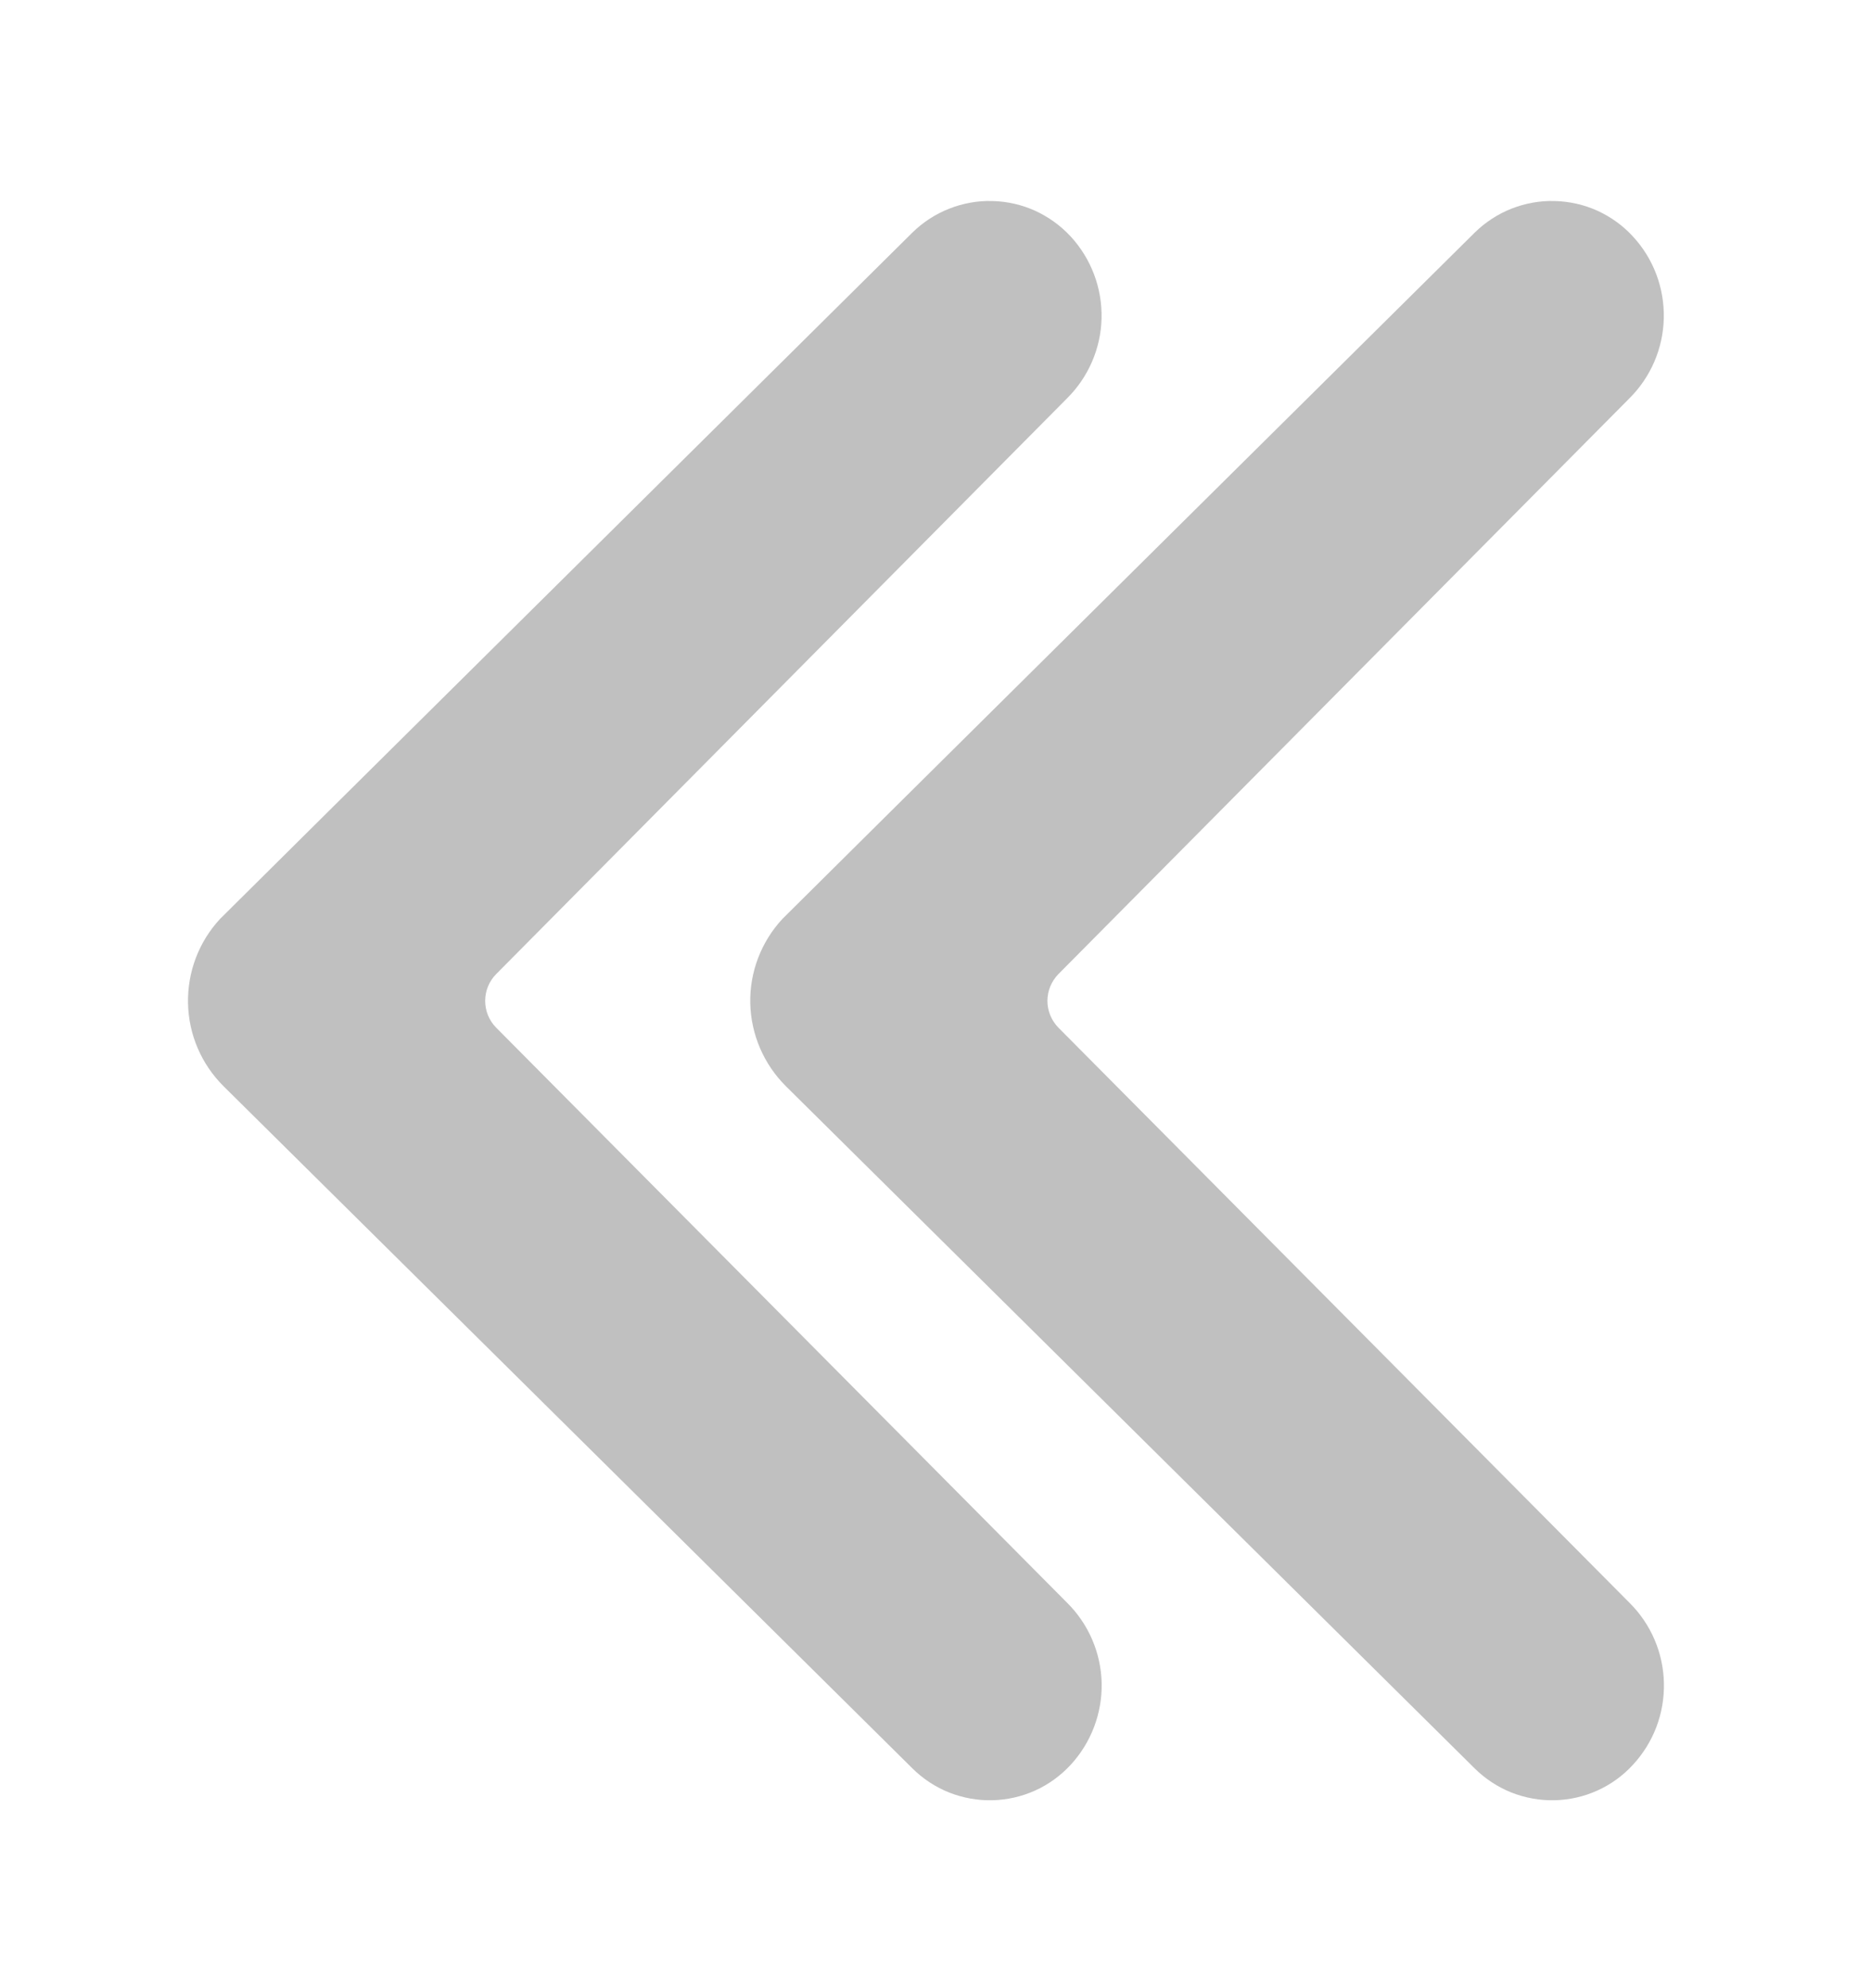
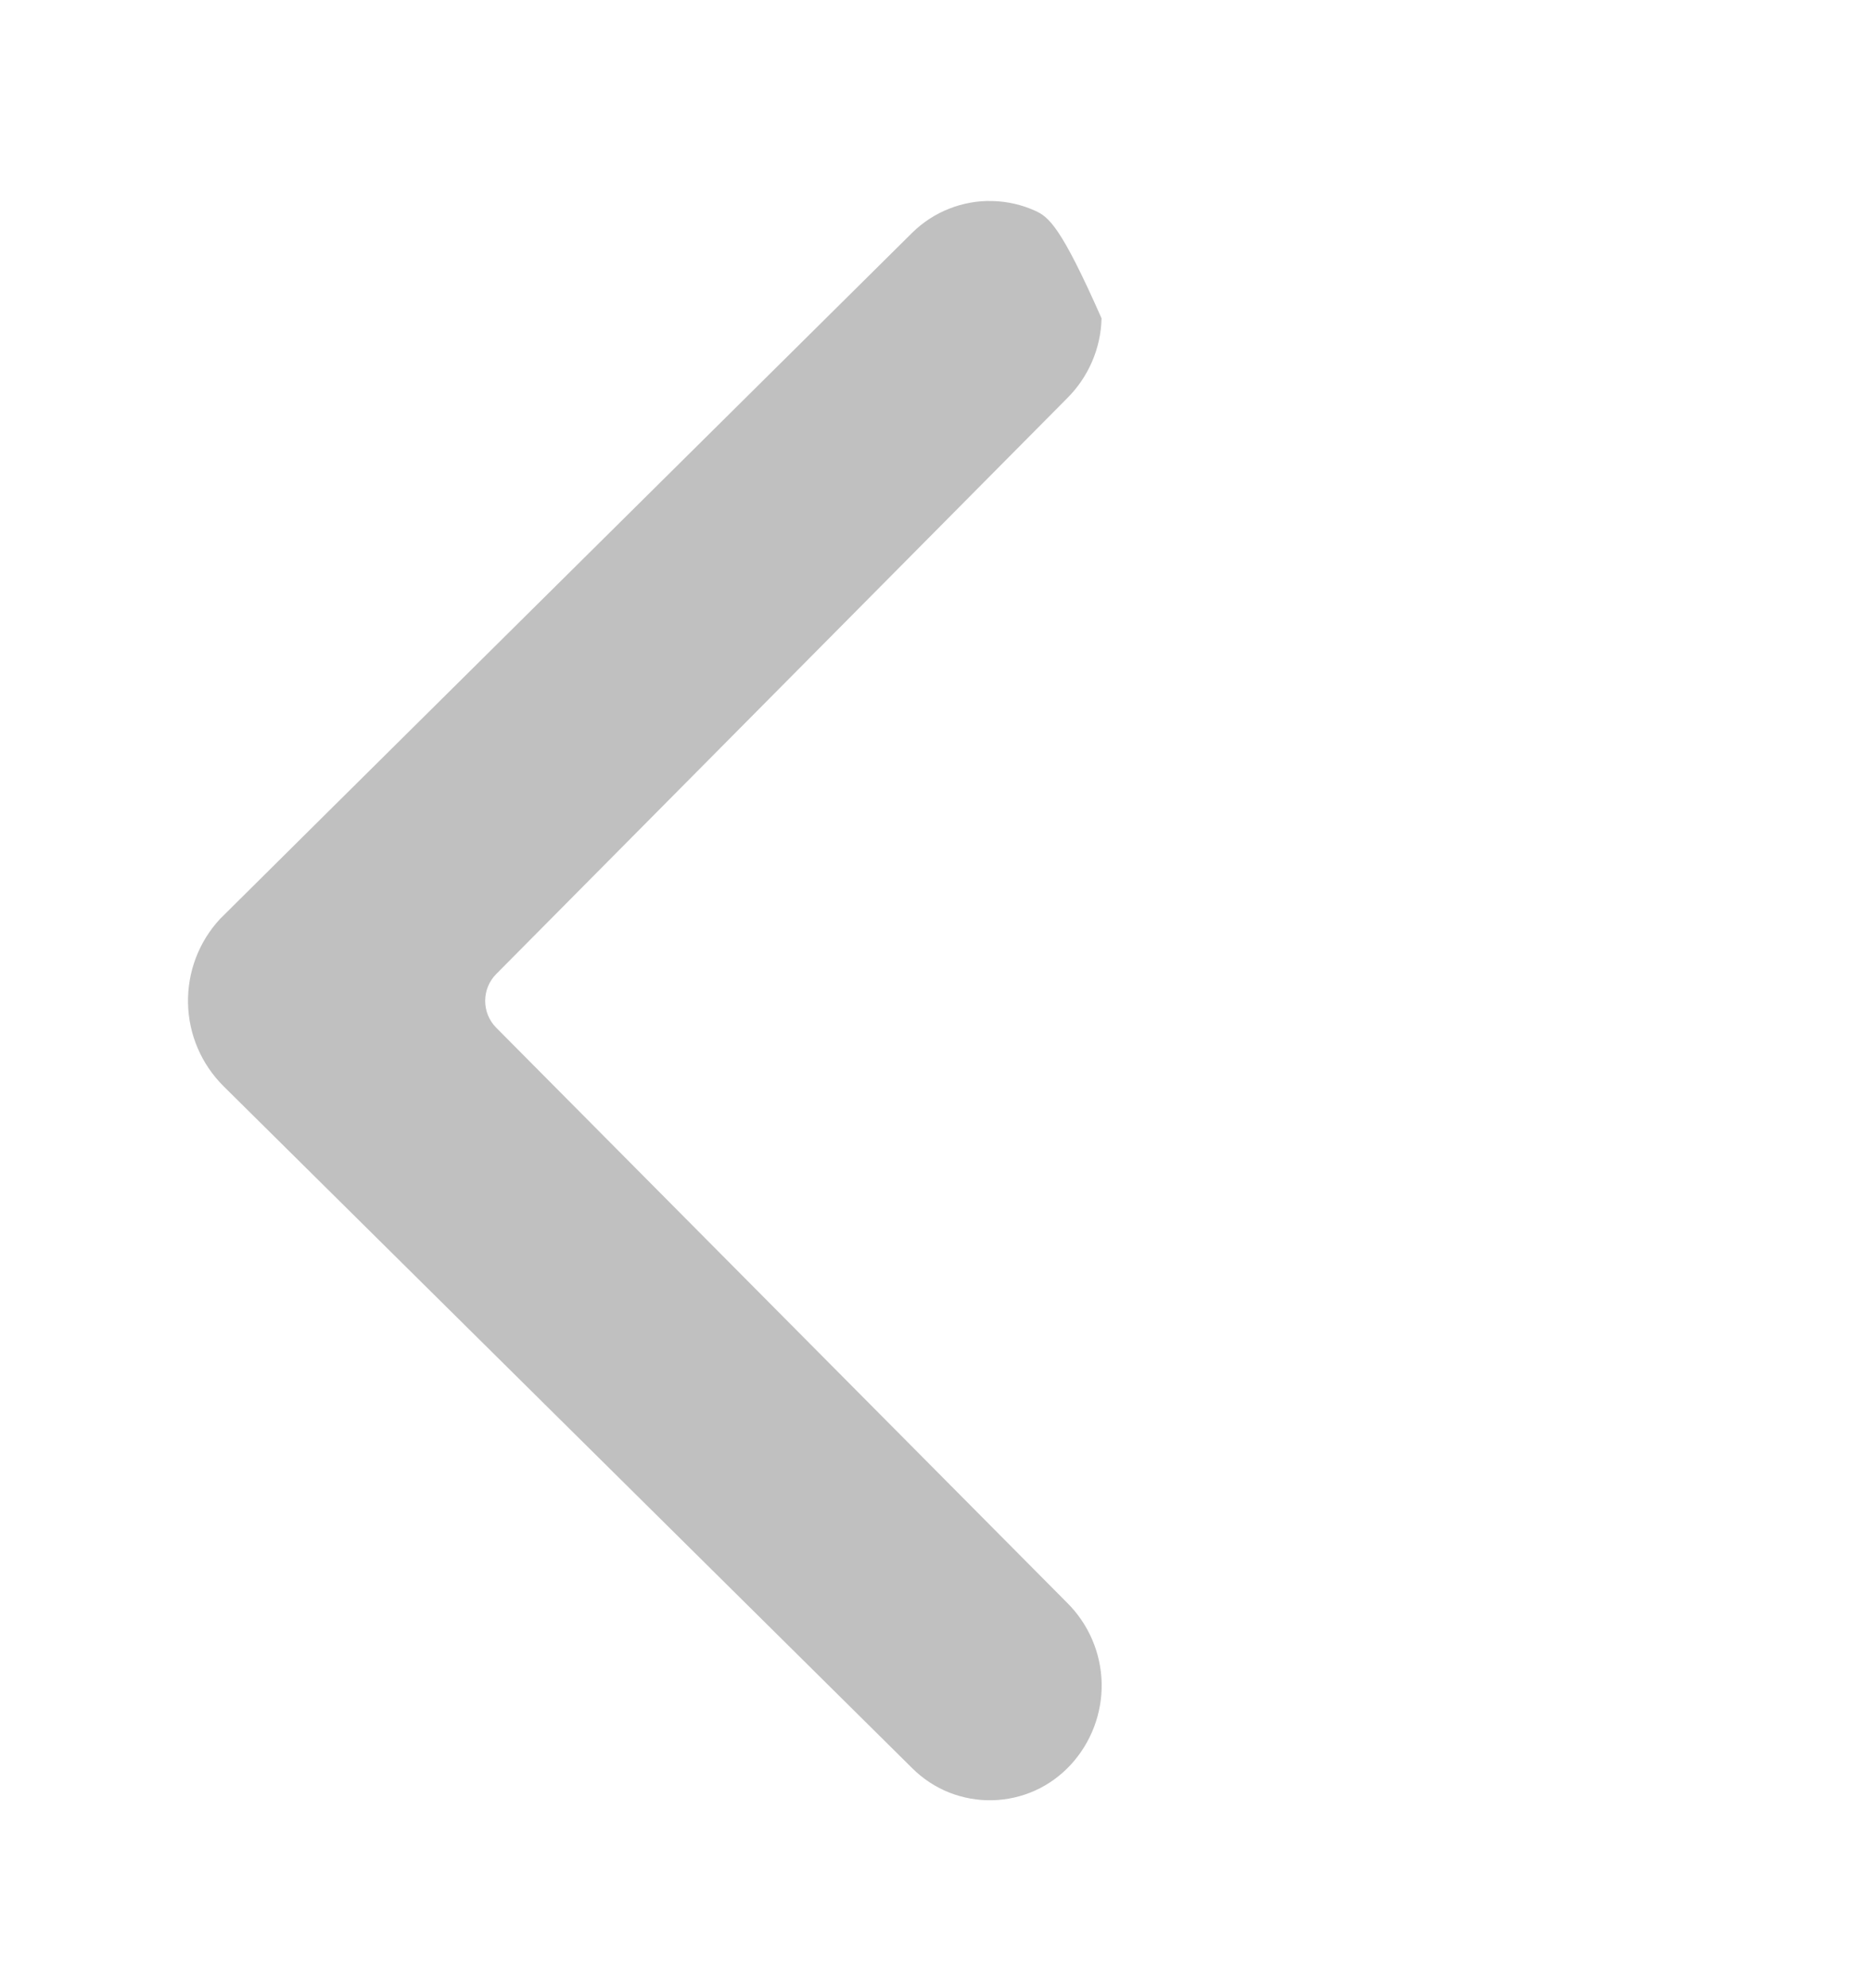
<svg xmlns="http://www.w3.org/2000/svg" width="16" height="17" viewBox="0 0 16 17" fill="none">
-   <path d="M9.123 3.408C9.307 3.226 9.414 2.98 9.42 2.722C9.426 2.463 9.331 2.212 9.156 2.022C9.07 1.929 8.967 1.855 8.852 1.802C8.737 1.75 8.613 1.722 8.487 1.719C8.361 1.715 8.235 1.738 8.118 1.784C8 1.83 7.893 1.9 7.803 1.988C7.803 1.988 1.898 7.839 1.882 7.857C1.7 8.053 1.602 8.312 1.608 8.579C1.613 8.846 1.723 9.101 1.913 9.289L7.803 15.121C7.893 15.21 7.999 15.28 8.117 15.327C8.234 15.373 8.36 15.396 8.486 15.393C8.612 15.39 8.737 15.362 8.852 15.31C8.967 15.258 9.07 15.183 9.156 15.09C9.331 14.9 9.426 14.65 9.421 14.391C9.415 14.133 9.309 13.886 9.125 13.704L4.242 8.786C4.182 8.725 4.149 8.643 4.149 8.558C4.149 8.473 4.182 8.391 4.242 8.33L9.123 3.408Z" fill="#C0C0C0" />
-   <path d="M13.932 3.408C14.116 3.226 14.222 2.98 14.228 2.722C14.234 2.463 14.14 2.212 13.964 2.022C13.879 1.929 13.776 1.855 13.661 1.802C13.546 1.75 13.422 1.722 13.295 1.719C13.169 1.715 13.044 1.738 12.926 1.784C12.809 1.83 12.702 1.9 12.612 1.988C12.612 1.988 6.707 7.839 6.691 7.857C6.509 8.053 6.41 8.312 6.416 8.579C6.422 8.846 6.532 9.101 6.722 9.289L12.611 15.121C12.701 15.21 12.808 15.28 12.925 15.327C13.043 15.373 13.168 15.396 13.294 15.393C13.421 15.39 13.545 15.362 13.66 15.31C13.775 15.258 13.879 15.183 13.964 15.09C14.14 14.9 14.235 14.65 14.229 14.391C14.224 14.133 14.118 13.886 13.934 13.704L9.05 8.786C8.991 8.725 8.957 8.643 8.957 8.558C8.957 8.473 8.991 8.391 9.05 8.33L13.932 3.408Z" fill="#C0C0C0" />
+   <path d="M9.123 3.408C9.307 3.226 9.414 2.98 9.42 2.722C9.07 1.929 8.967 1.855 8.852 1.802C8.737 1.75 8.613 1.722 8.487 1.719C8.361 1.715 8.235 1.738 8.118 1.784C8 1.83 7.893 1.9 7.803 1.988C7.803 1.988 1.898 7.839 1.882 7.857C1.7 8.053 1.602 8.312 1.608 8.579C1.613 8.846 1.723 9.101 1.913 9.289L7.803 15.121C7.893 15.21 7.999 15.28 8.117 15.327C8.234 15.373 8.36 15.396 8.486 15.393C8.612 15.39 8.737 15.362 8.852 15.31C8.967 15.258 9.07 15.183 9.156 15.09C9.331 14.9 9.426 14.65 9.421 14.391C9.415 14.133 9.309 13.886 9.125 13.704L4.242 8.786C4.182 8.725 4.149 8.643 4.149 8.558C4.149 8.473 4.182 8.391 4.242 8.33L9.123 3.408Z" fill="#C0C0C0" />
</svg>